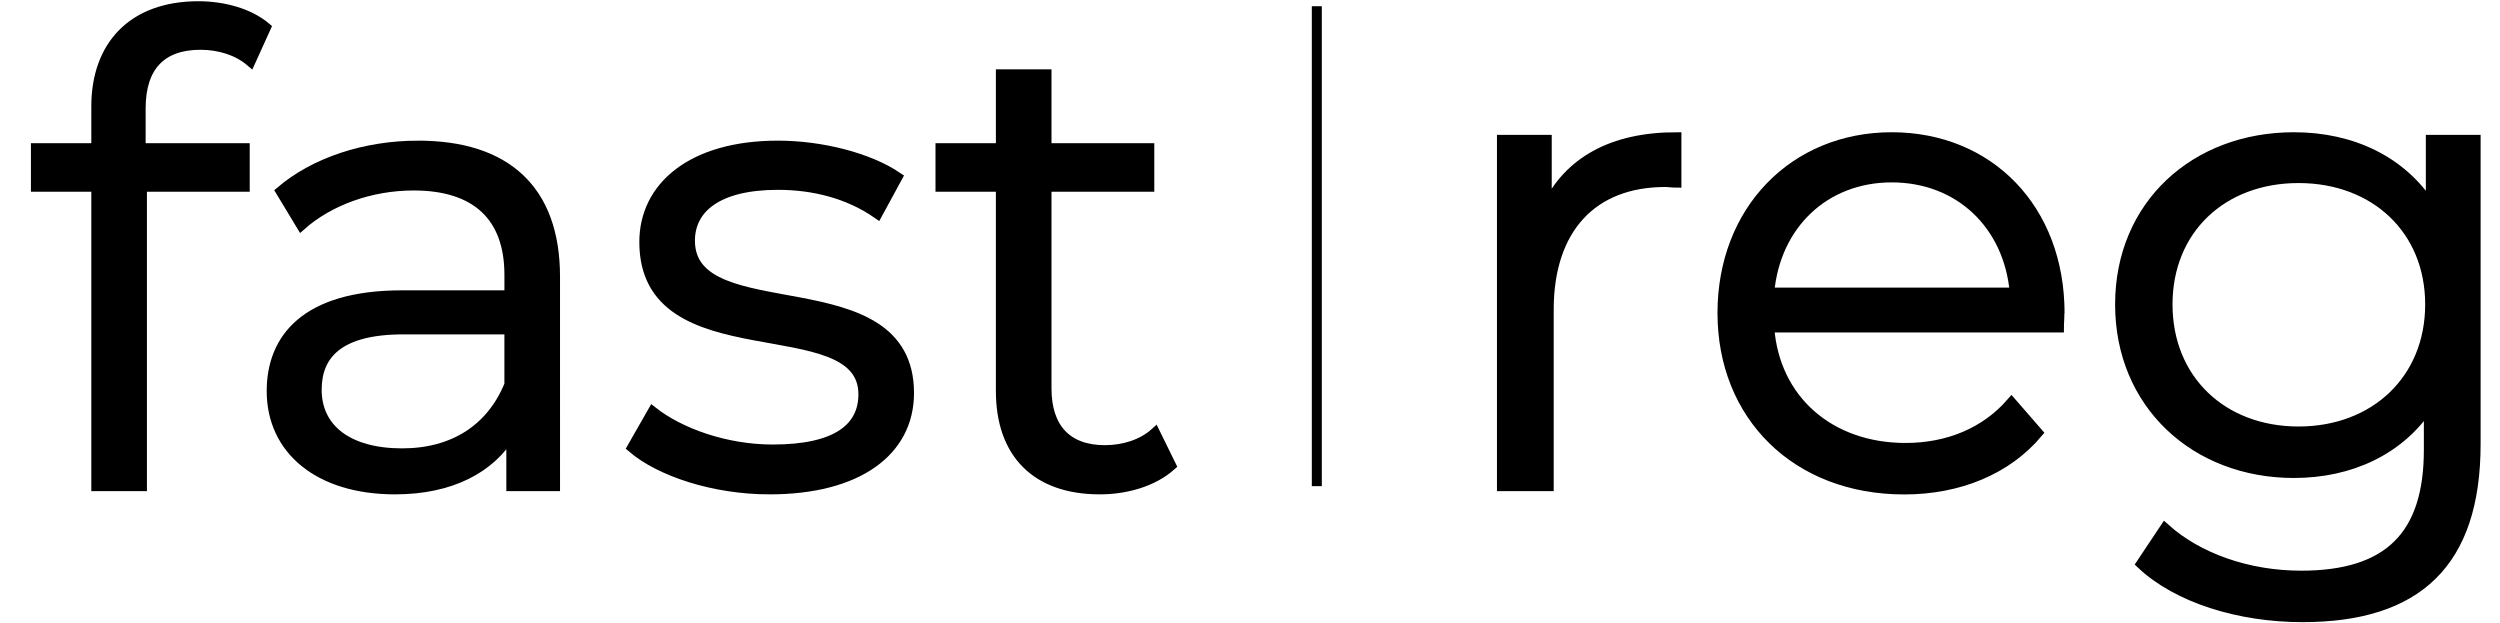
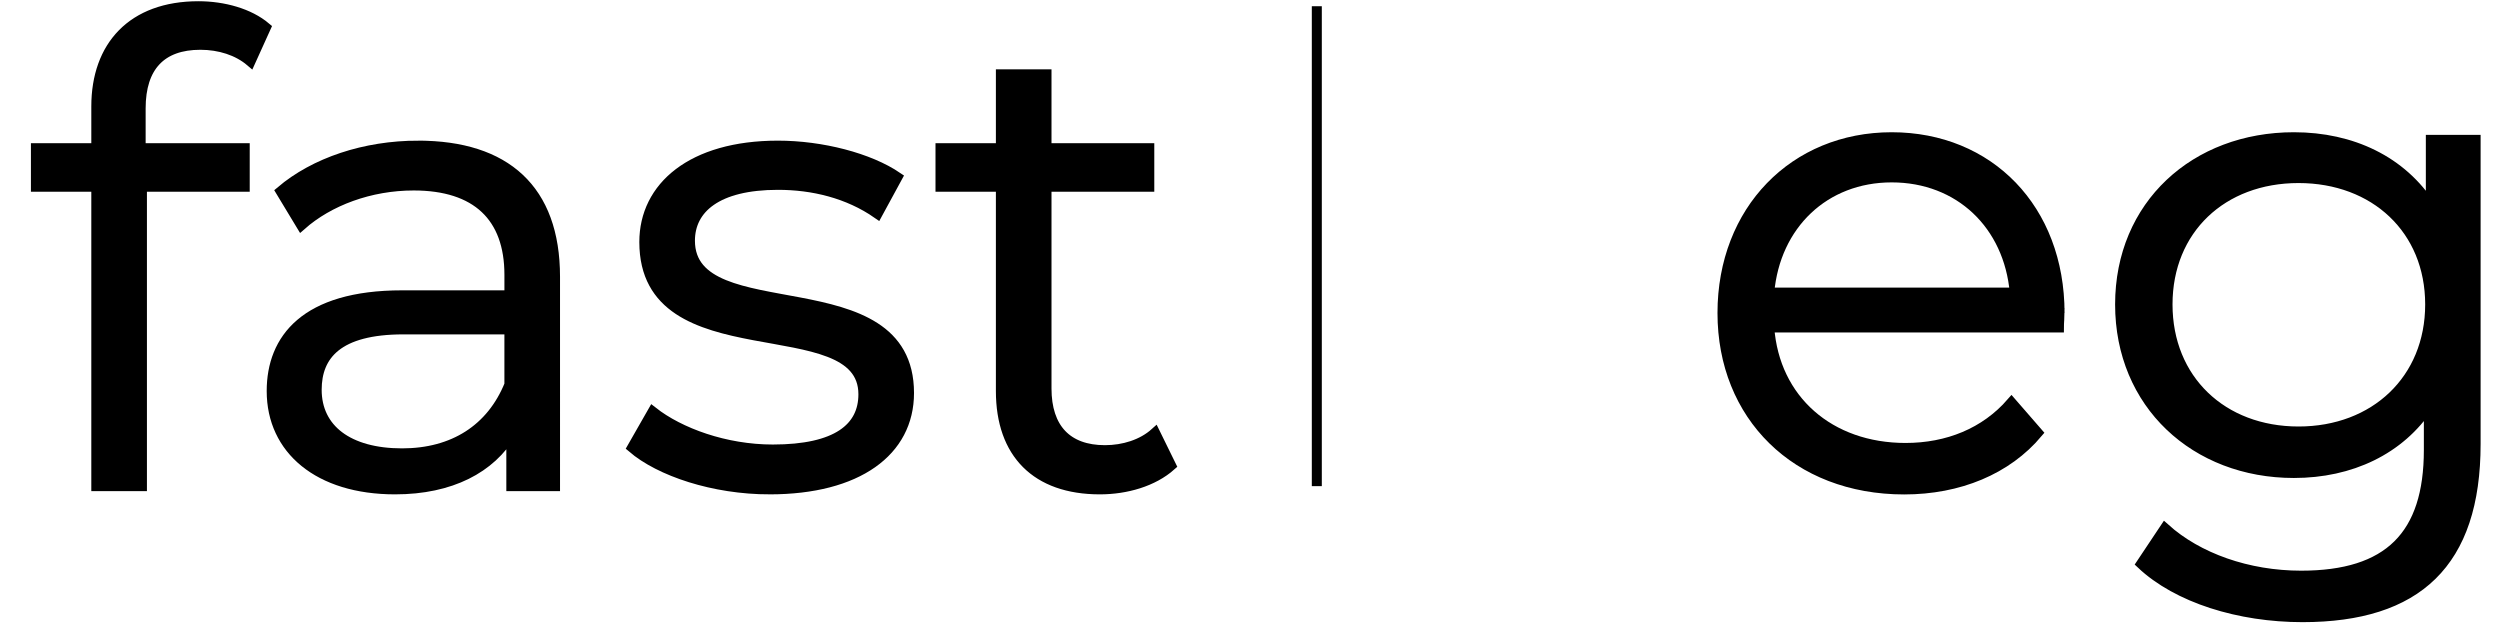
<svg xmlns="http://www.w3.org/2000/svg" width="250" height="62.326" version="1.1" id="svg59">
  <defs id="defs63" />
  <g aria-label="fast" id="text53" style="font-size:64.245px;font-family:Montserrat;stroke:#000000">
    <path d="m 20.039,4.478 c 1.927,0 3.726,0.578 5.011,1.67 L 26.592,2.743 C 24.922,1.33 22.352,0.623 19.846,0.623 c -6.617,0 -10.215,3.983 -10.215,10.022 v 4.176 H 3.592 V 18.676 H 9.631 V 48.614 H 14.193 V 18.676 H 24.472 V 14.821 H 14.064 v -3.983 c 0,-4.176 2.056,-6.36 5.975,-6.36 z" style="font-size:64.245px;font-family:Montserrat;stroke:#000000" id="path161" />
    <path d="m 41.818,14.564 c -5.332,0 -10.343,1.67 -13.748,4.561 l 2.056,3.405 c 2.763,-2.441 6.874,-3.983 11.243,-3.983 6.296,0 9.573,3.148 9.573,8.93 v 2.056 H 40.212 c -9.701,0 -13.042,4.369 -13.042,9.573 0,5.846 4.69,9.83 12.335,9.83 5.589,0 9.573,-2.12 11.628,-5.589 v 5.268 h 4.369 V 27.671 c 0,-8.737 -4.947,-13.106 -13.684,-13.106 z m -1.606,30.773 c -5.397,0 -8.545,-2.441 -8.545,-6.36 0,-3.469 2.12,-6.039 8.673,-6.039 h 10.6 v 5.525 c -1.799,4.433 -5.589,6.874 -10.729,6.874 z" style="font-size:64.245px;font-family:Montserrat;stroke:#000000" id="path163" />
    <path d="m 76.96,48.936 c 8.802,0 13.941,-3.79 13.941,-9.637 0,-12.978 -21.908,-6.103 -21.908,-15.226 0,-3.212 2.698,-5.589 8.802,-5.589 3.469,0 7.003,0.835 9.958,2.891 l 1.992,-3.662 c -2.827,-1.927 -7.581,-3.148 -11.95,-3.148 -8.609,0 -13.363,4.112 -13.363,9.637 0,13.363 21.908,6.425 21.908,15.226 0,3.341 -2.634,5.525 -9.059,5.525 -4.754,0 -9.316,-1.67 -12.014,-3.79 l -2.056,3.598 c 2.763,2.377 8.159,4.176 13.748,4.176 z" style="font-size:64.245px;font-family:Montserrat;stroke:#000000" id="path165" />
    <path d="m 115.507,43.282 c -1.285,1.156 -3.148,1.735 -5.011,1.735 -3.79,0 -5.846,-2.184 -5.846,-6.168 V 18.676 h 10.279 V 14.821 H 104.65 V 7.433 h -4.561 v 7.388 h -6.039 v 3.855 h 6.039 v 20.43 c 0,6.232 3.533,9.83 9.894,9.83 2.634,0 5.332,-0.771 7.131,-2.377 z" style="font-size:64.245px;font-family:Montserrat;stroke:#000000" id="path167" />
  </g>
  <line x1="131.681" y1="0.623" x2="131.681" y2="48.614" stroke="black" id="line55" />
  <g aria-label="reg" id="text57" style="font-size:65.832px;font-family:Montserrat;stroke:#000000">
-     <path d="m 154.673,20.768 v -6.781 h -4.477 v 34.627 h 4.674 v -17.643 c 0,-8.163 4.411,-12.771 11.652,-12.771 0.329,0 0.724,0.066 1.119,0.066 v -4.542 c -6.386,0 -10.796,2.436 -12.969,7.044 z" style="font-size:65.832px;font-family:Montserrat;stroke:#000000" id="path188" />
    <path d="m 205.955,31.301 c 0,-10.401 -7.044,-17.577 -16.787,-17.577 -9.743,0 -16.919,7.307 -16.919,17.577 0,10.27 7.373,17.643 18.169,17.643 5.464,0 10.27,-1.975 13.364,-5.662 l -2.633,-3.028 c -2.633,3.028 -6.386,4.542 -10.599,4.542 -7.571,0 -13.1,-4.806 -13.627,-12.047 h 28.966 c 0,-0.527 0.066,-1.053 0.066,-1.448 z M 189.168,17.739 c 6.781,0 11.718,4.74 12.31,11.521 h -24.555 c 0.592,-6.781 5.53,-11.521 12.245,-11.521 z" style="font-size:65.832px;font-family:Montserrat;stroke:#000000" id="path190" />
    <path d="m 243.084,13.987 v 6.649 c -2.897,-4.542 -7.9,-6.912 -13.693,-6.912 -9.875,0 -17.38,6.781 -17.38,16.721 0,9.941 7.505,16.853 17.38,16.853 5.662,0 10.599,-2.304 13.495,-6.715 v 4.411 c 0,8.558 -4.016,12.574 -12.771,12.574 -5.332,0 -10.336,-1.777 -13.627,-4.74 l -2.37,3.555 c 3.621,3.423 9.809,5.332 16.129,5.332 11.455,0 17.314,-5.398 17.314,-17.314 V 13.987 Z m -13.232,29.163 c -7.636,0 -13.1,-5.201 -13.1,-12.705 0,-7.505 5.464,-12.64 13.1,-12.64 7.636,0 13.166,5.135 13.166,12.64 0,7.505 -5.53,12.705 -13.166,12.705 z" style="font-size:65.832px;font-family:Montserrat;stroke:#000000" id="path192" />
  </g>
</svg>